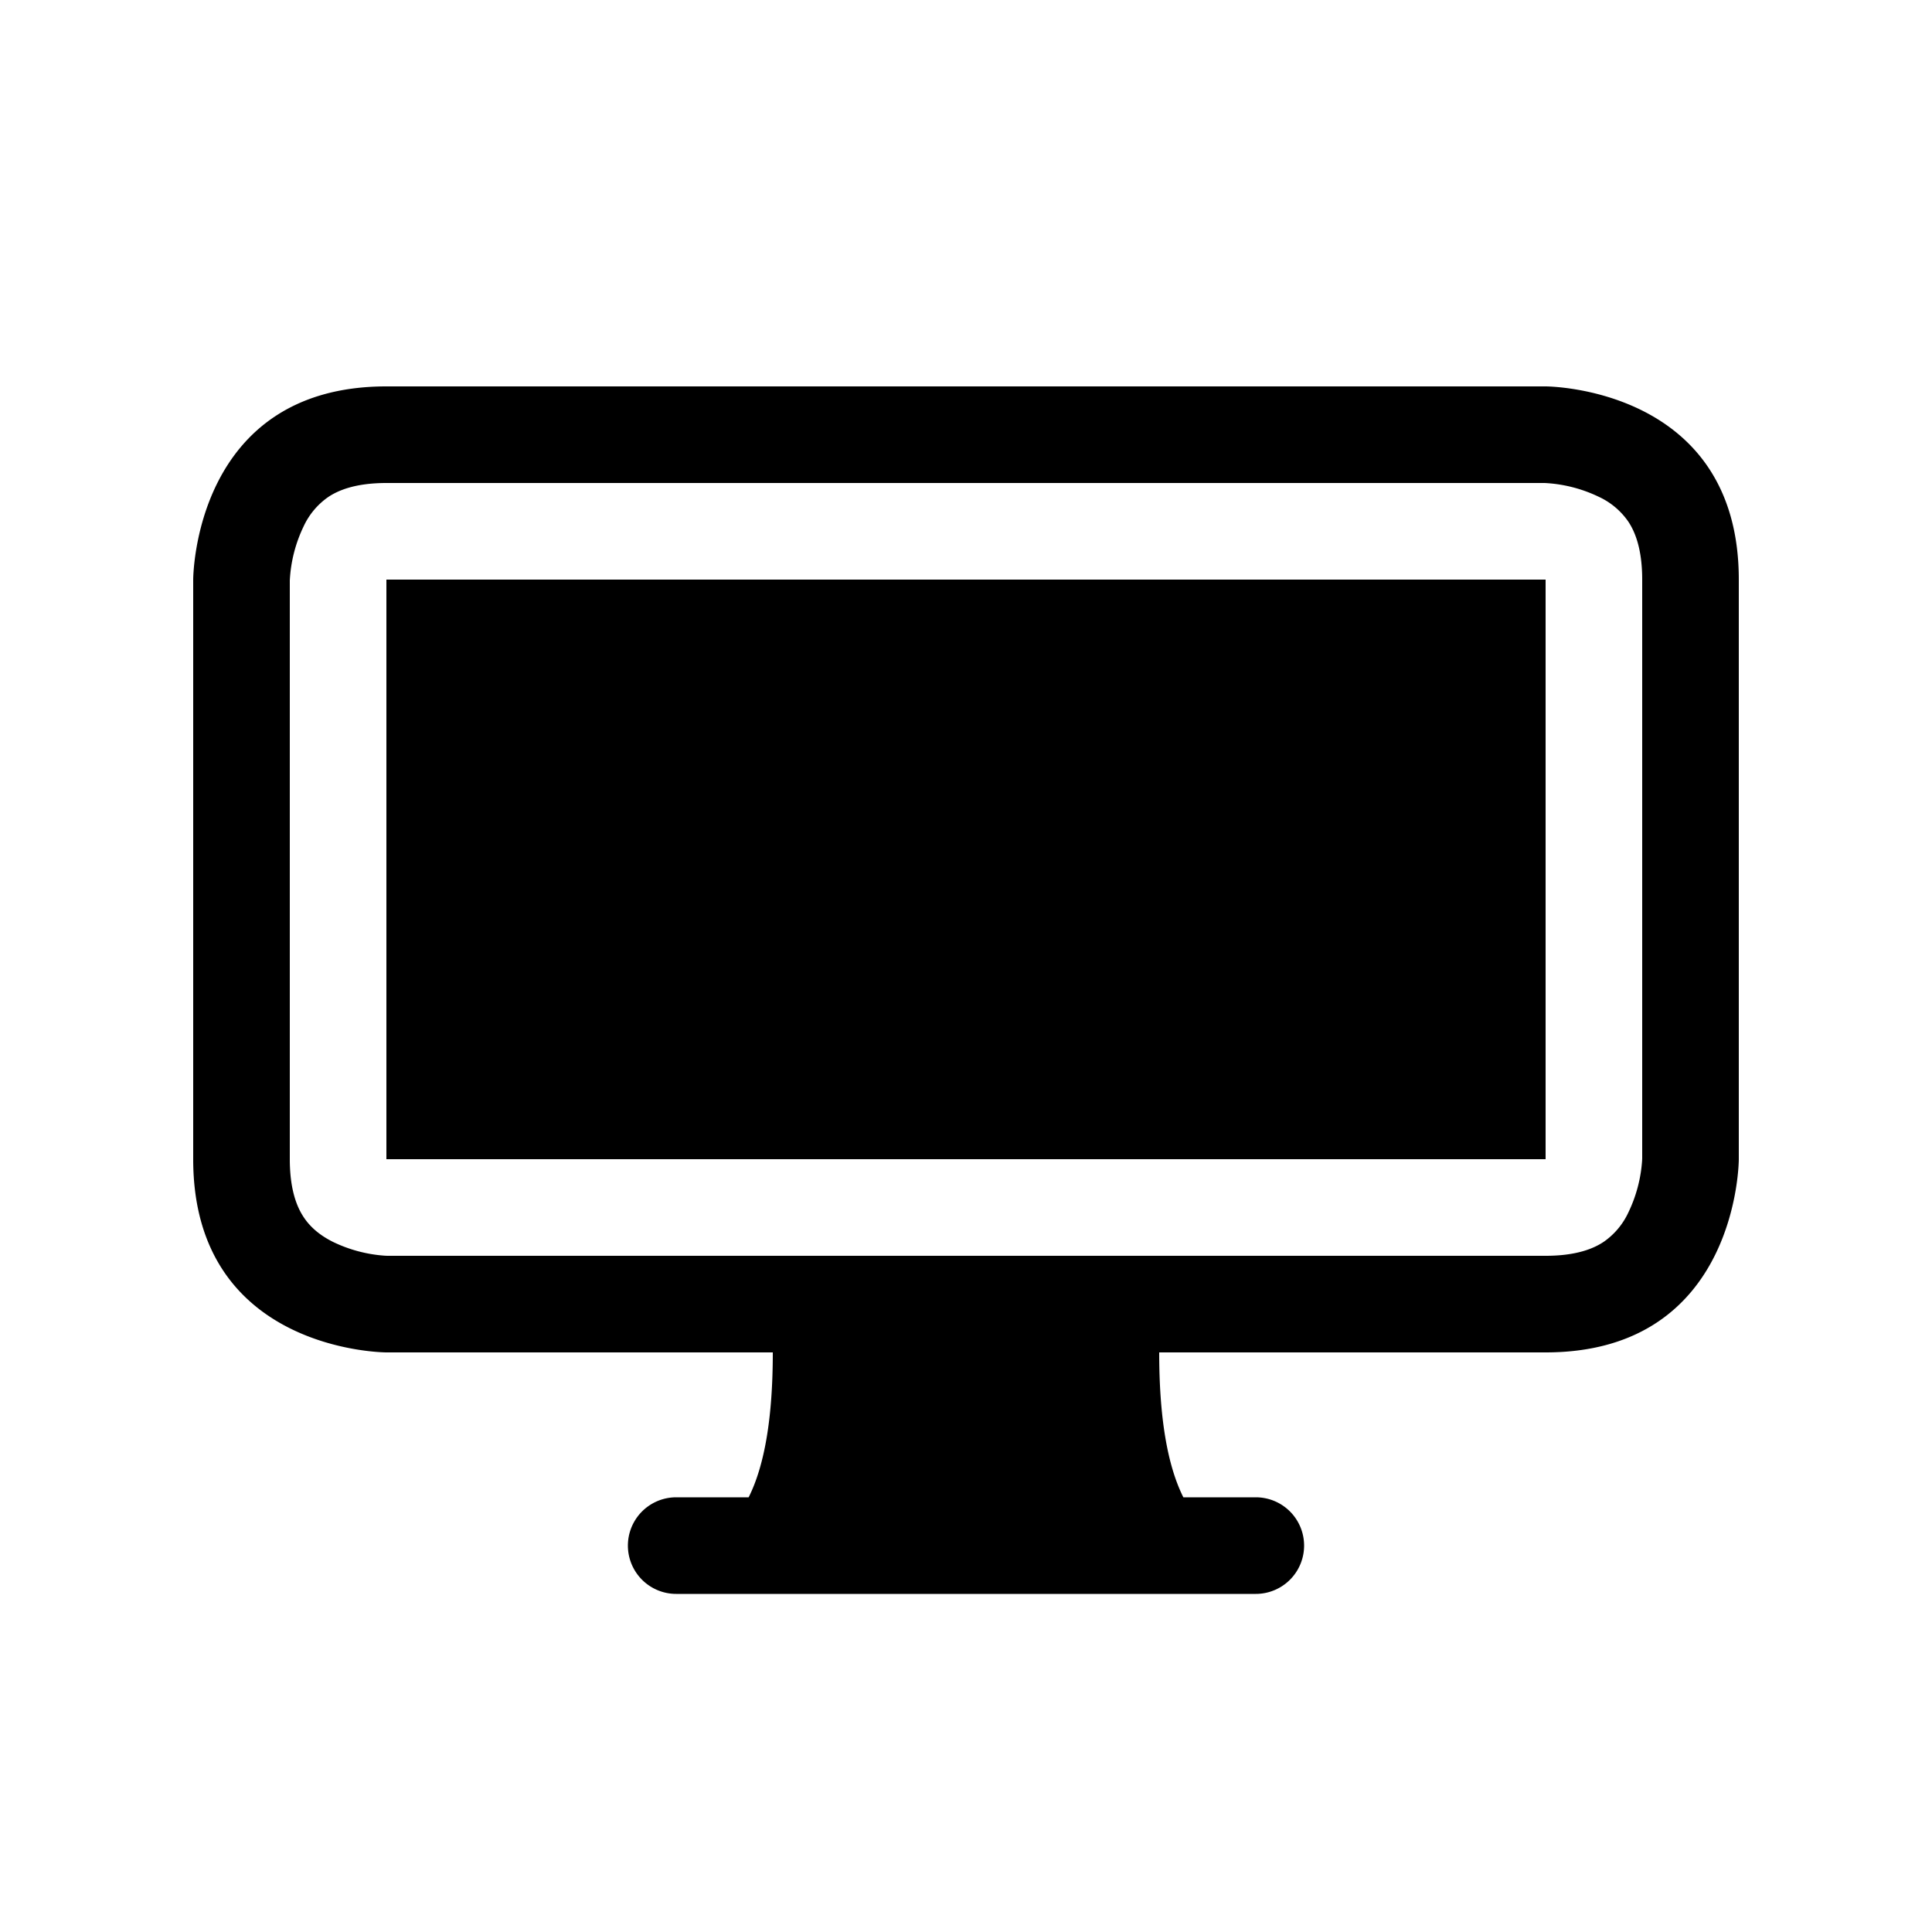
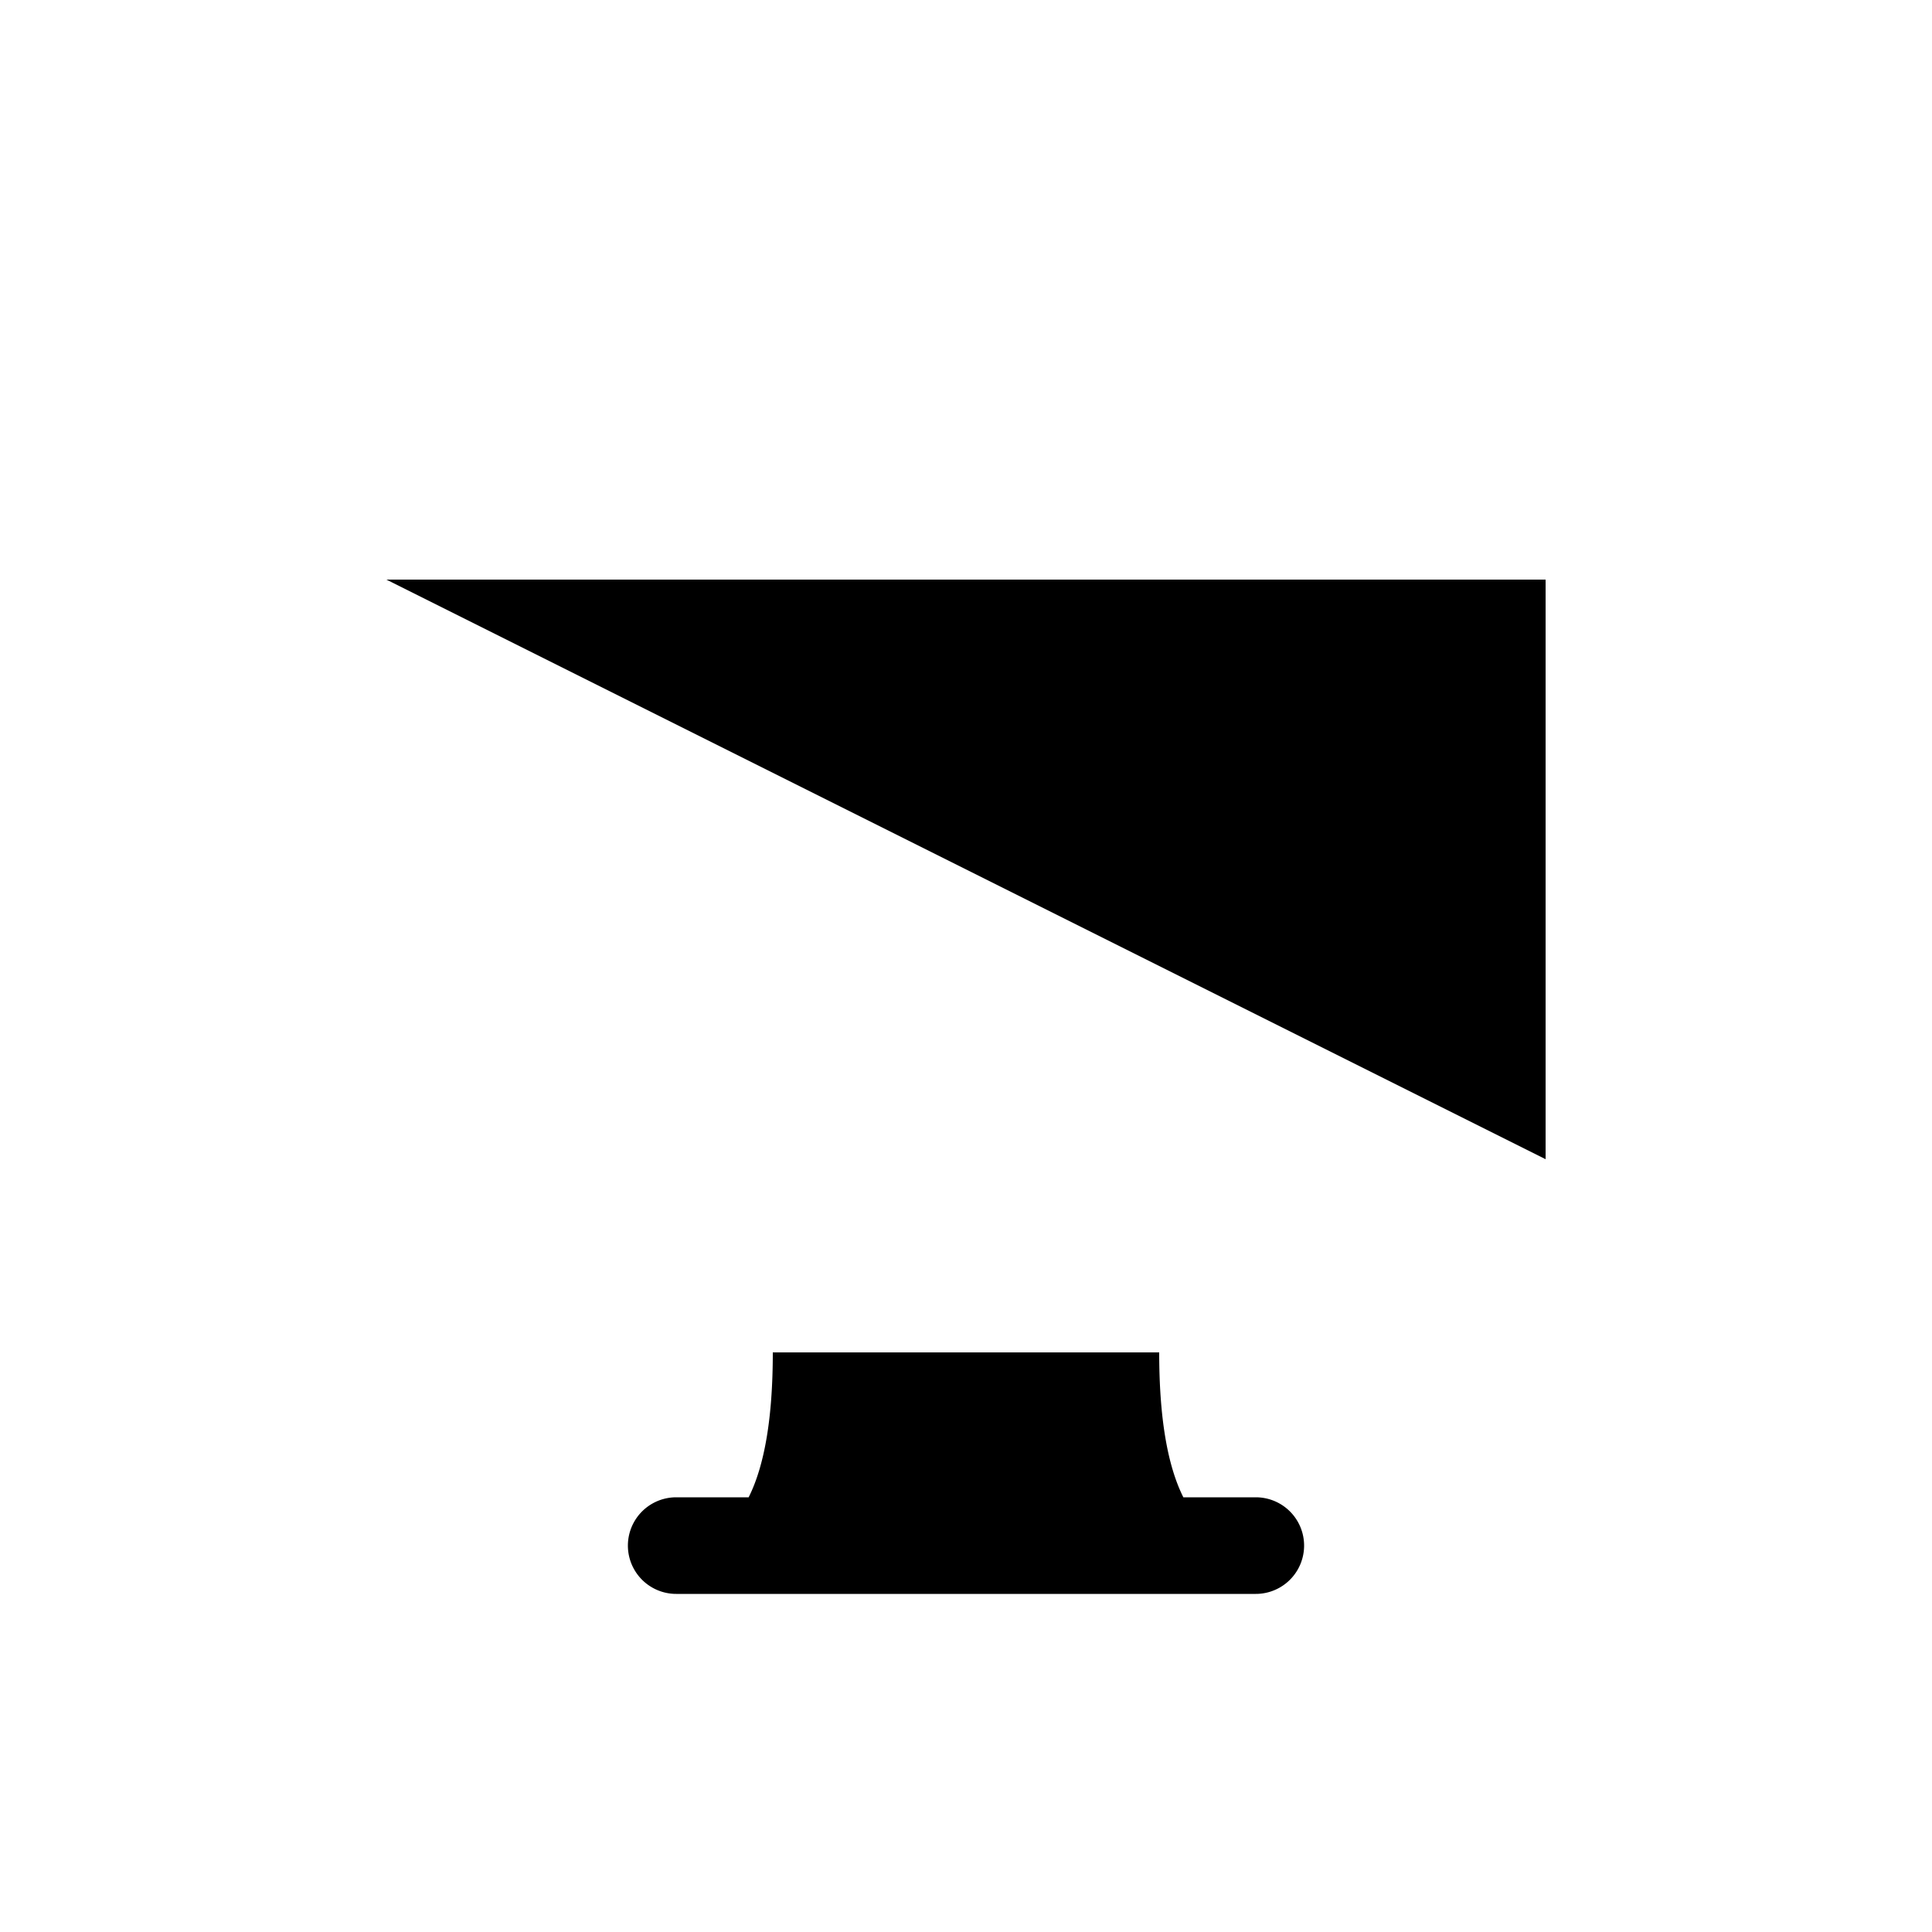
<svg xmlns="http://www.w3.org/2000/svg" class="bi bi-display-fill" width="1em" height="1em" viewBox="0 0 20 20" fill="currentColor">
  <path d="M7.75 15.5c.167-.333.25-.833.25-1.5h4c0 .667.083 1.167.25 1.5H13a.5.5 0 010 1H7a.5.5 0 010-1h.75z" />
-   <path fill-rule="evenodd" d="M15.991 5H4c-.325 0-.502.078-.602.145a.758.758 0 00-.254.302A1.46 1.46 0 003 6.01V12c0 .325.078.502.145.602.07.105.17.188.302.254a1.464 1.464 0 00.538.143L4.01 13H16c.325 0 .502-.078.602-.145a.758.758 0 00.254-.302 1.464 1.464 0 00.143-.538L17 11.99V6c0-.325-.078-.502-.145-.602a.757.757 0 00-.302-.254A1.46 1.46 0 0015.99 5zM16 4H4C2 4 2 6 2 6v6c0 2 2 2 2 2h12c2 0 2-2 2-2V6c0-2-2-2-2-2z" clip-rule="evenodd" />
-   <path d="M4 6h12v6H4z" />
+   <path d="M4 6h12v6z" />
</svg>